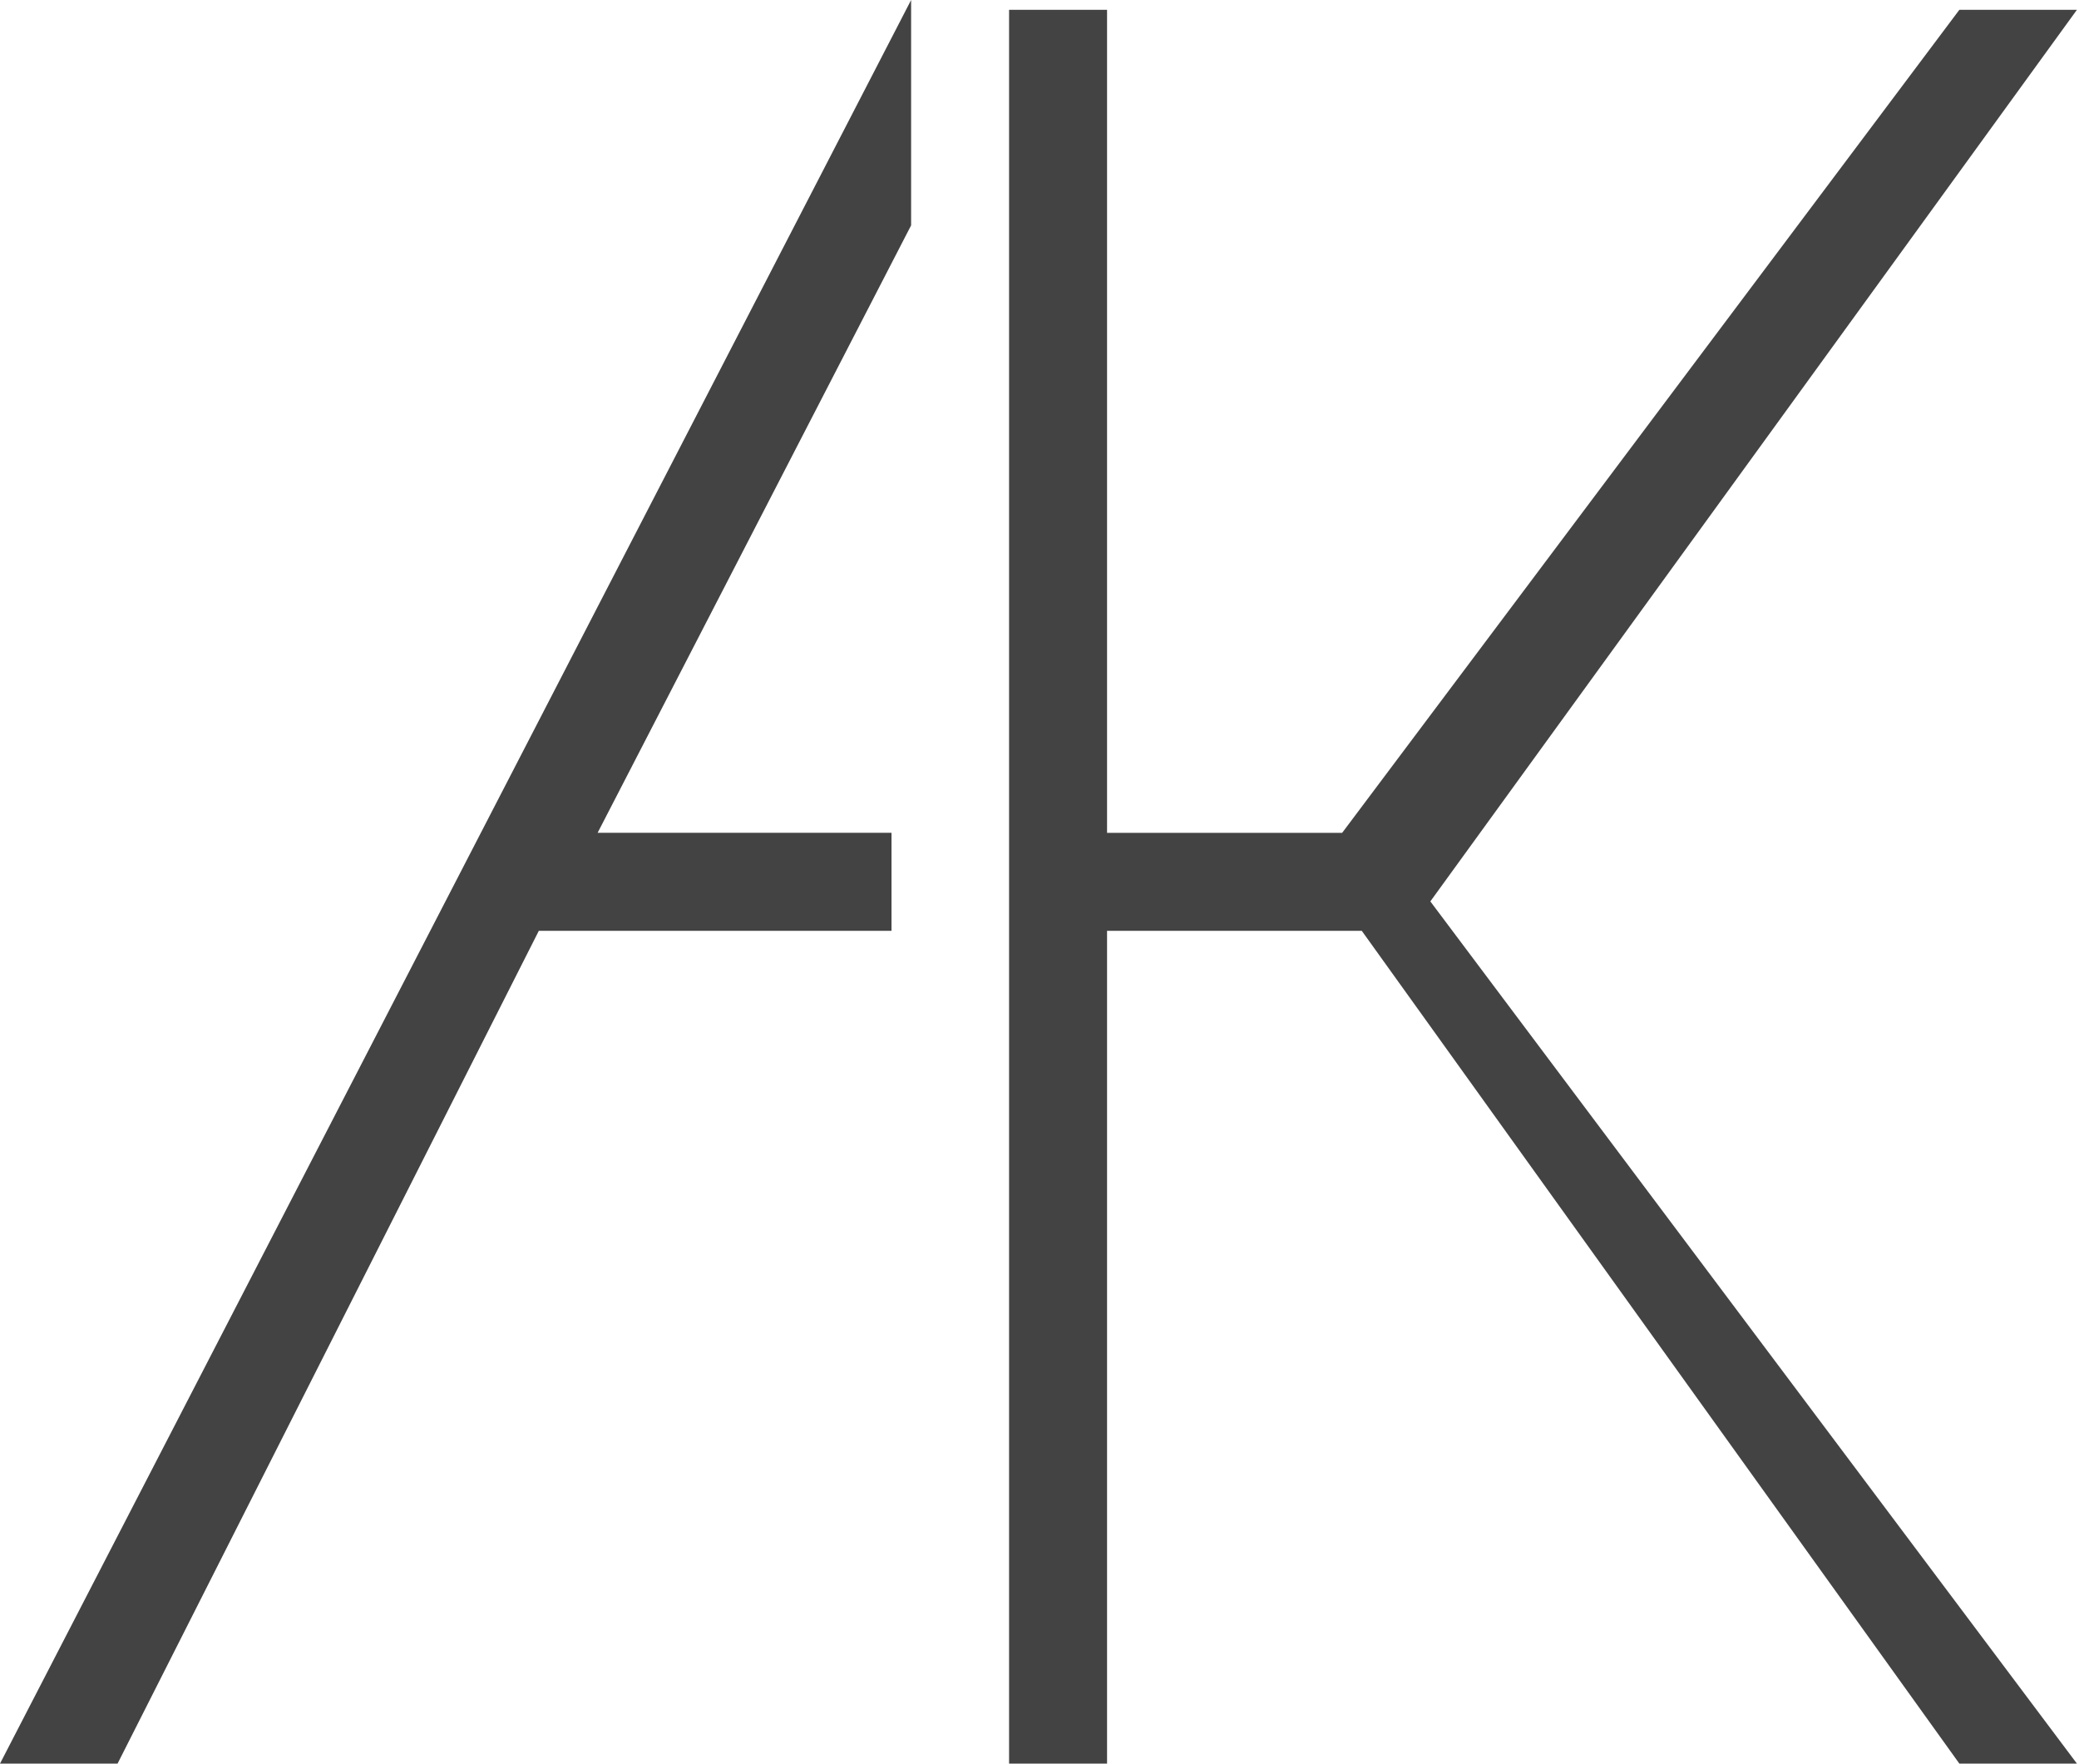
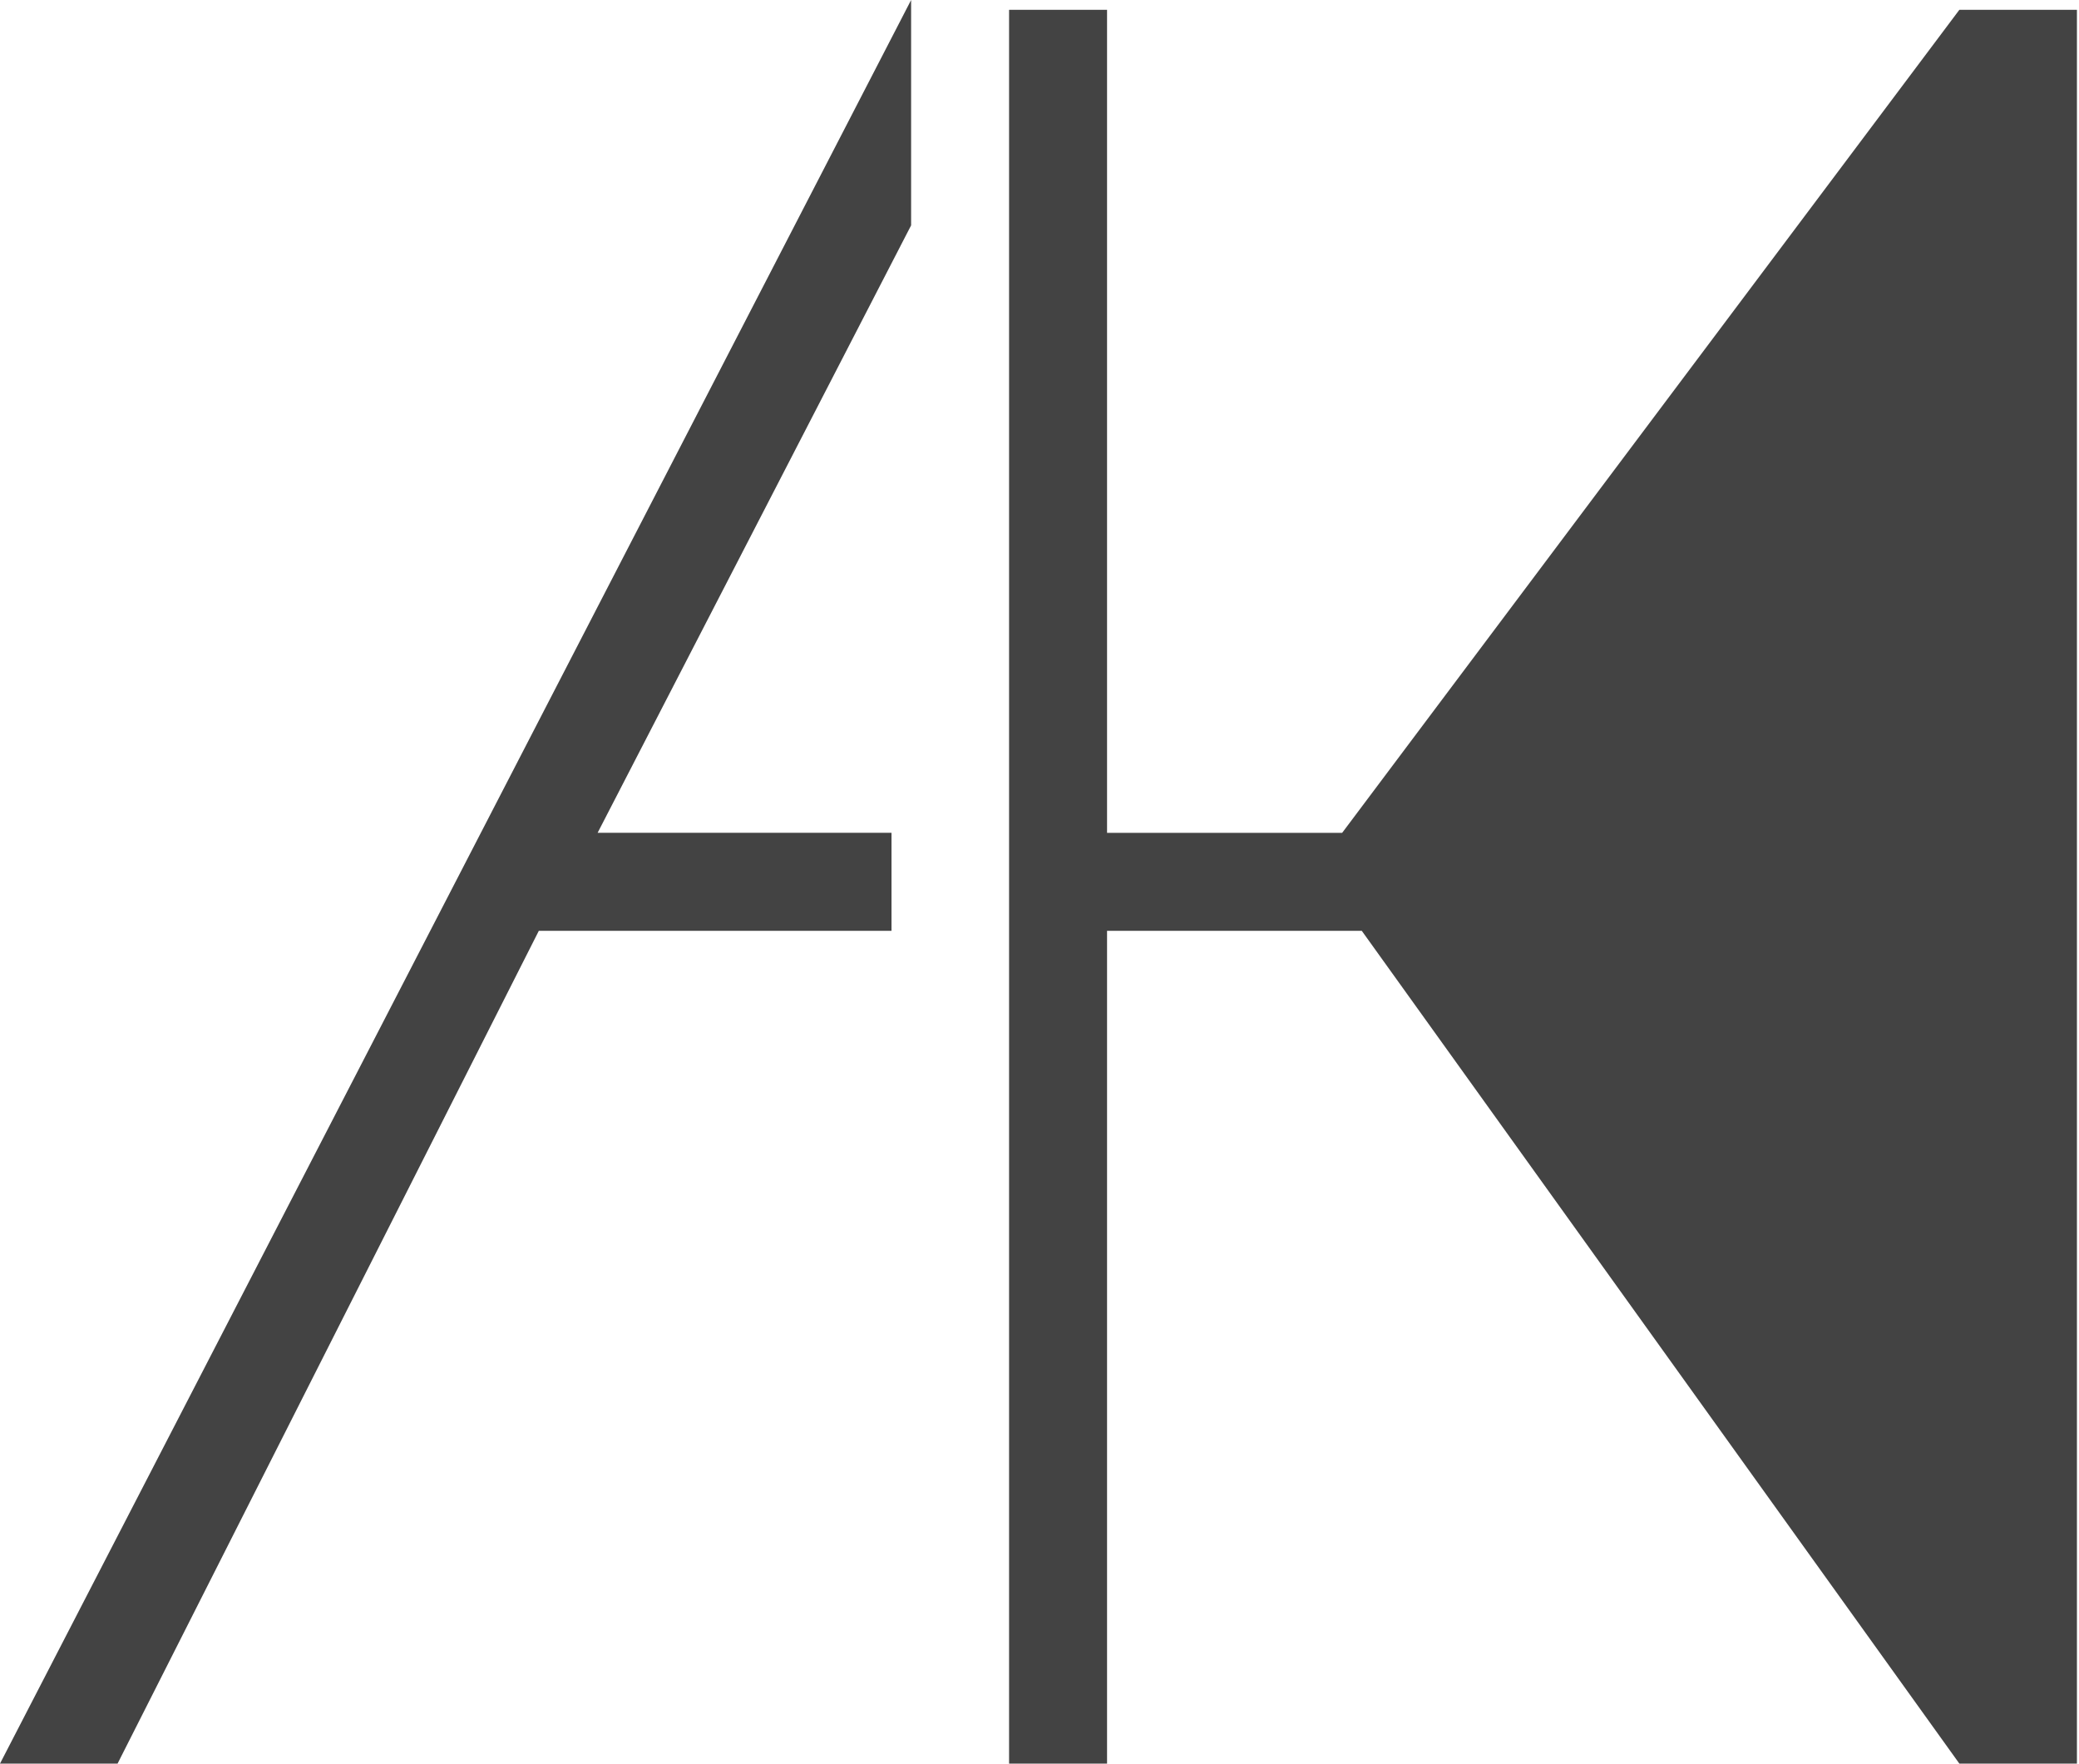
<svg xmlns="http://www.w3.org/2000/svg" width="224" height="190" viewBox="0 0 224 190" fill="none">
-   <path fill-rule="evenodd" clip-rule="evenodd" d="M98.167 0L0 190H12.667L58.056 100.278H96.055V89.722H64.389L98.167 24.278V0ZM211.111 190.001H223.777L154.111 97.112L223.777 1.056H211.111L144.611 89.723H119.278V1.056H108.722V190.001H119.278V100.278H146.722L211.111 190.001Z" fill="#434343" />
+   <path fill-rule="evenodd" clip-rule="evenodd" d="M98.167 0L0 190H12.667L58.056 100.278H96.055V89.722H64.389L98.167 24.278V0ZM211.111 190.001H223.777L223.777 1.056H211.111L144.611 89.723H119.278V1.056H108.722V190.001H119.278V100.278H146.722L211.111 190.001Z" fill="#434343" />
</svg>